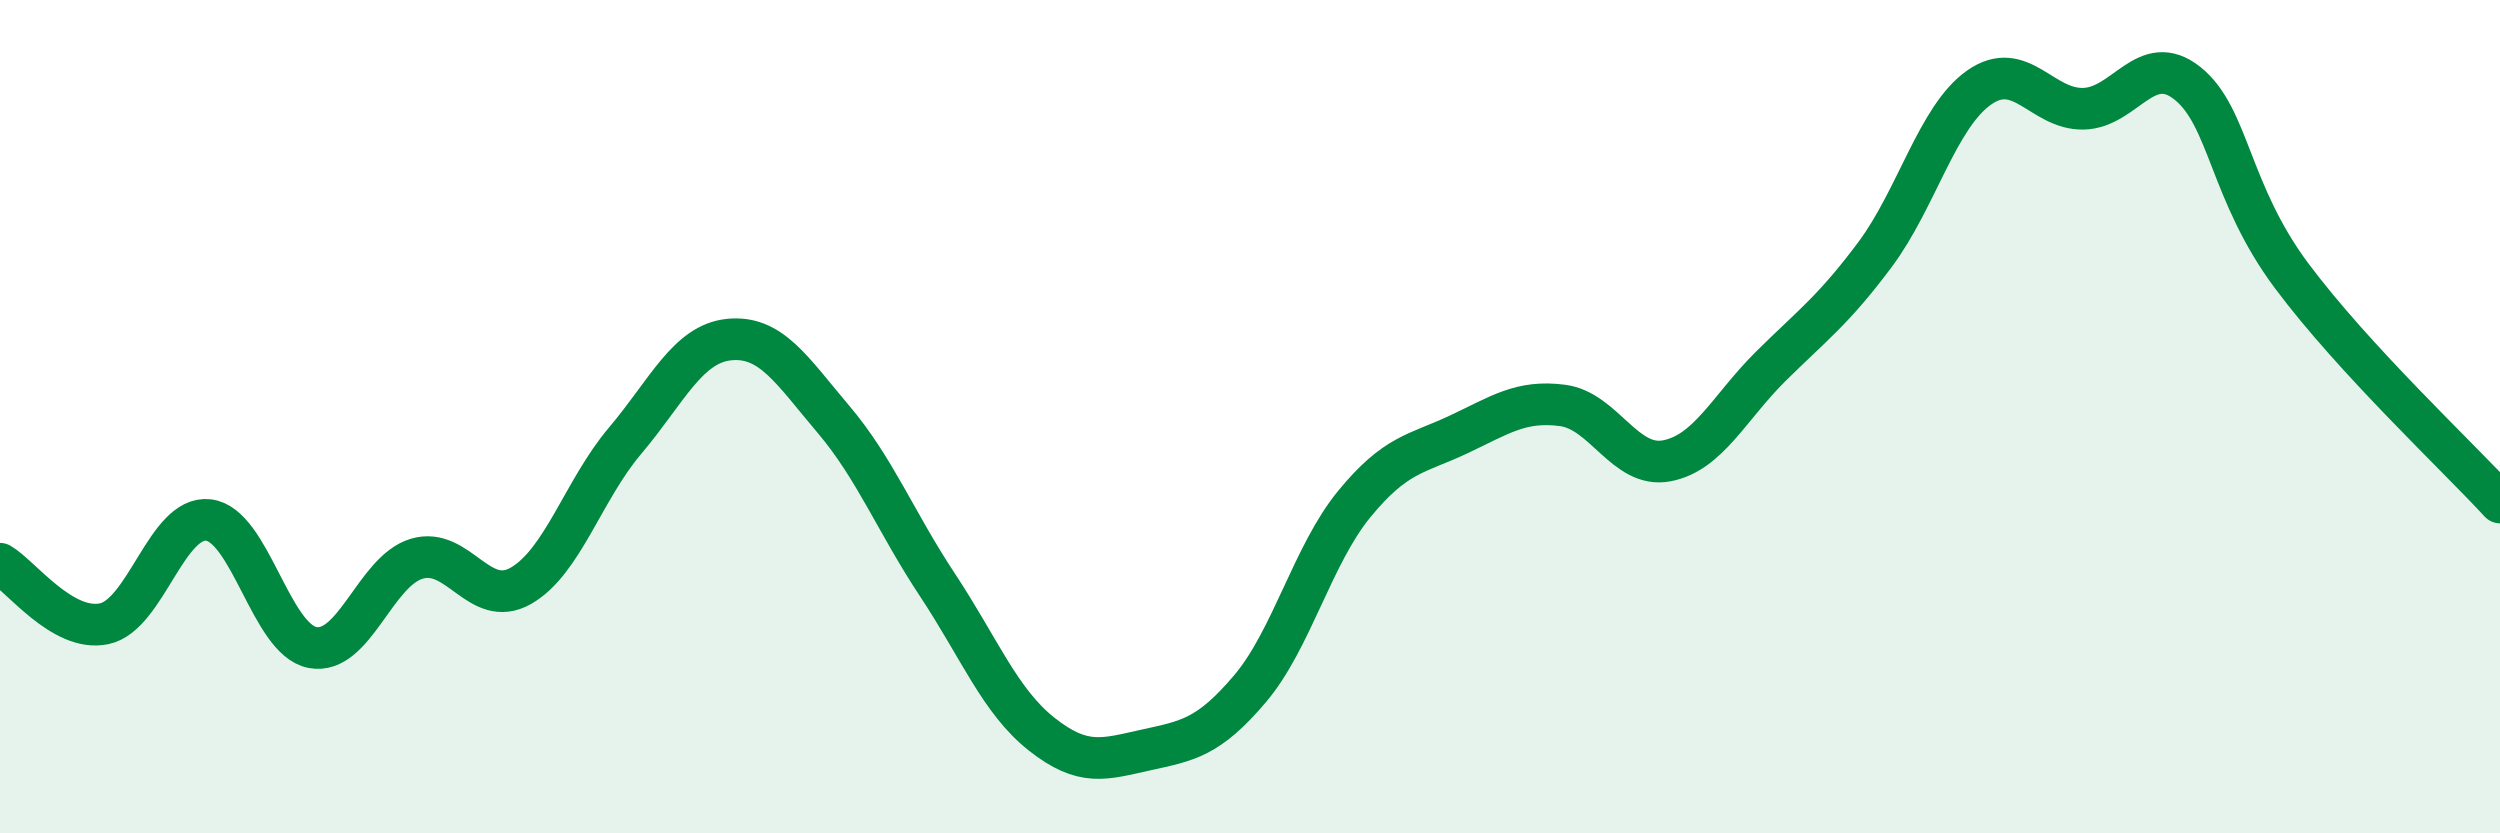
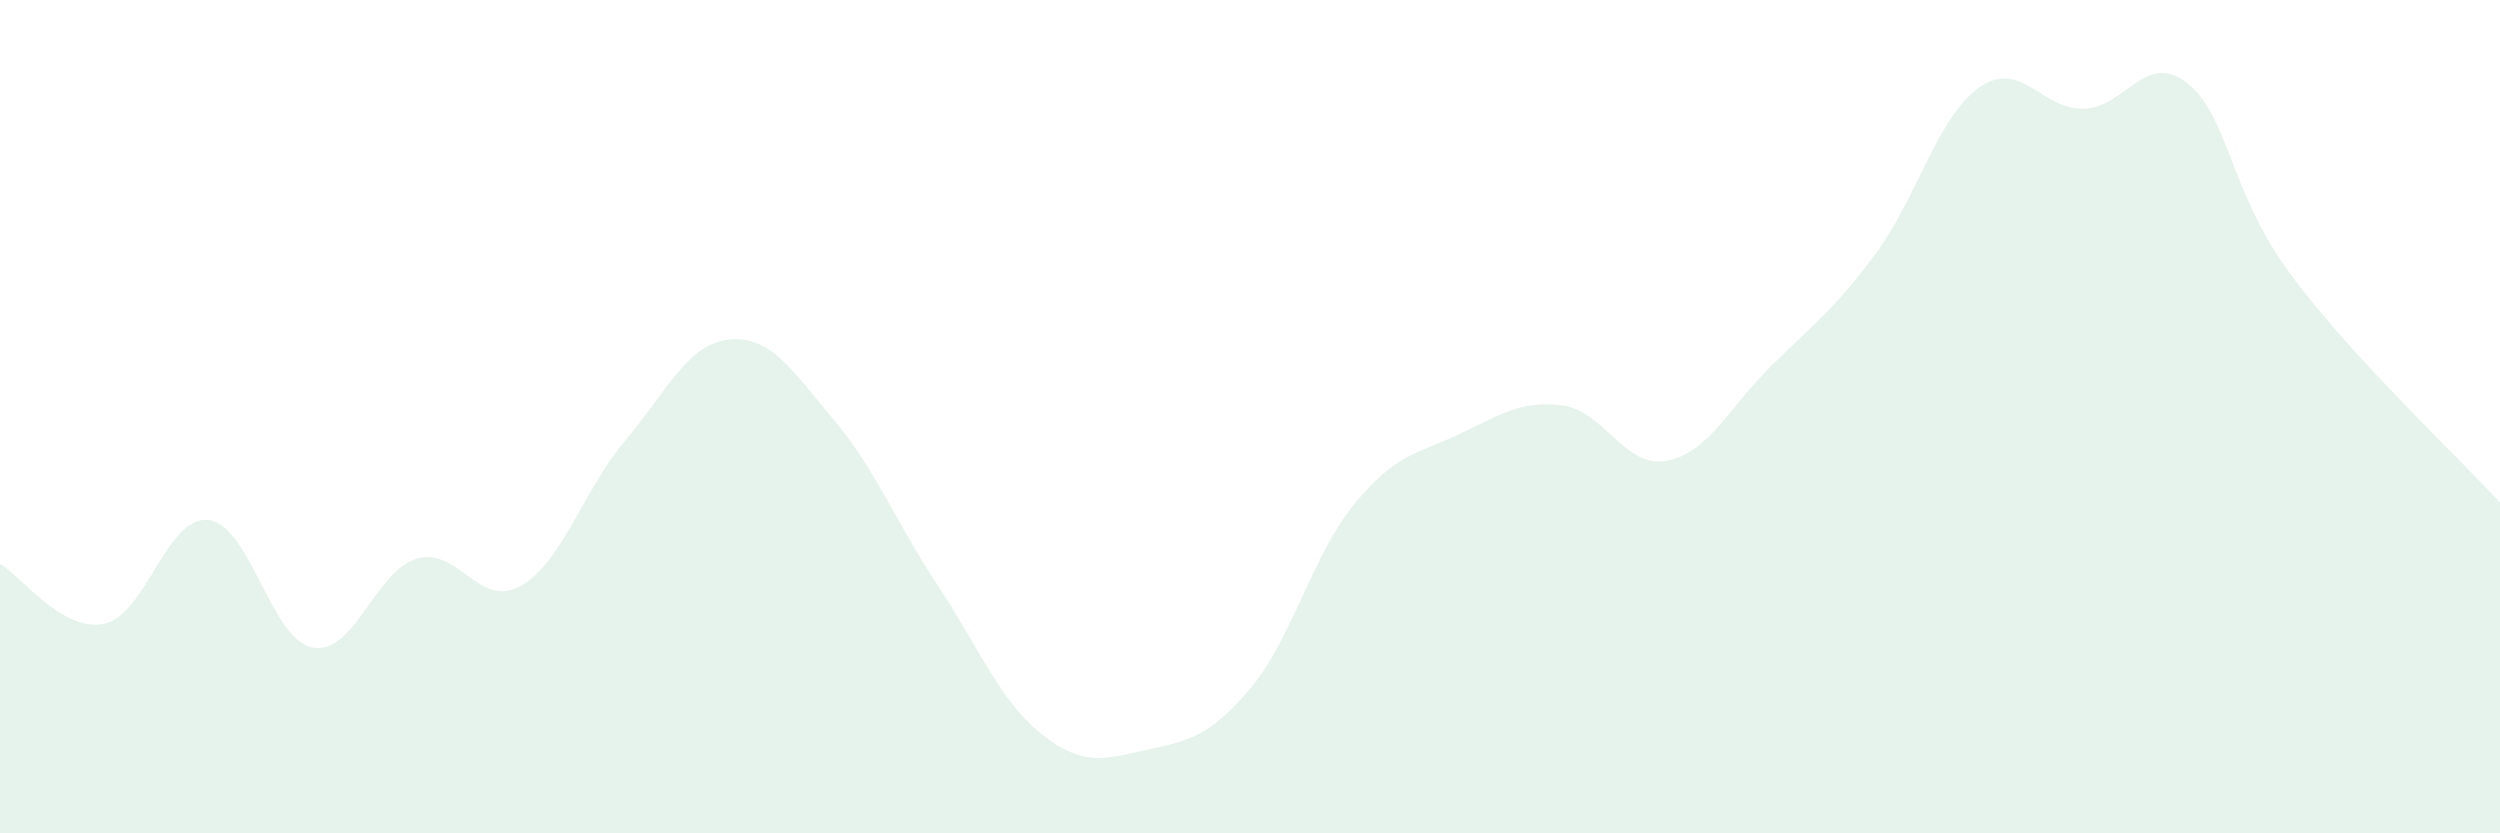
<svg xmlns="http://www.w3.org/2000/svg" width="60" height="20" viewBox="0 0 60 20">
  <path d="M 0,13.53 C 0.5,13.82 1.5,15.18 2.5,14.97 C 3.5,14.76 4,12.37 5,12.48 C 6,12.59 6.5,15.35 7.5,15.54 C 8.5,15.73 9,13.71 10,13.41 C 11,13.11 11.5,14.63 12.5,14.06 C 13.5,13.49 14,11.76 15,10.58 C 16,9.4 16.5,8.25 17.5,8.15 C 18.5,8.05 19,8.88 20,10.06 C 21,11.24 21.5,12.53 22.5,14.04 C 23.5,15.55 24,16.83 25,17.62 C 26,18.41 26.5,18.22 27.5,18 C 28.5,17.78 29,17.71 30,16.53 C 31,15.35 31.5,13.32 32.5,12.1 C 33.5,10.88 34,10.9 35,10.43 C 36,9.96 36.5,9.6 37.5,9.73 C 38.5,9.86 39,11.25 40,11.06 C 41,10.87 41.5,9.78 42.5,8.79 C 43.5,7.8 44,7.45 45,6.11 C 46,4.77 46.5,2.8 47.5,2.1 C 48.5,1.4 49,2.63 50,2.61 C 51,2.59 51.5,1.2 52.5,2 C 53.5,2.8 53.5,4.61 55,6.62 C 56.5,8.63 59,10.97 60,12.06L60 20L0 20Z" fill="#008740" opacity="0.1" stroke-linecap="round" stroke-linejoin="round" />
-   <path d="M 0,13.53 C 0.5,13.82 1.5,15.18 2.5,14.97 C 3.5,14.76 4,12.37 5,12.48 C 6,12.59 6.5,15.35 7.5,15.54 C 8.5,15.73 9,13.71 10,13.41 C 11,13.11 11.5,14.63 12.5,14.06 C 13.5,13.49 14,11.76 15,10.58 C 16,9.4 16.5,8.25 17.5,8.15 C 18.5,8.05 19,8.88 20,10.06 C 21,11.24 21.5,12.53 22.5,14.04 C 23.5,15.55 24,16.83 25,17.62 C 26,18.41 26.5,18.22 27.5,18 C 28.5,17.78 29,17.71 30,16.53 C 31,15.35 31.5,13.32 32.5,12.1 C 33.5,10.88 34,10.9 35,10.43 C 36,9.96 36.5,9.6 37.5,9.73 C 38.5,9.86 39,11.25 40,11.06 C 41,10.87 41.5,9.78 42.5,8.79 C 43.5,7.8 44,7.45 45,6.11 C 46,4.77 46.5,2.8 47.5,2.1 C 48.5,1.4 49,2.63 50,2.61 C 51,2.59 51.5,1.2 52.5,2 C 53.5,2.8 53.5,4.61 55,6.62 C 56.5,8.63 59,10.97 60,12.06" stroke="#008740" stroke-width="1" fill="none" stroke-linecap="round" stroke-linejoin="round" />
</svg>